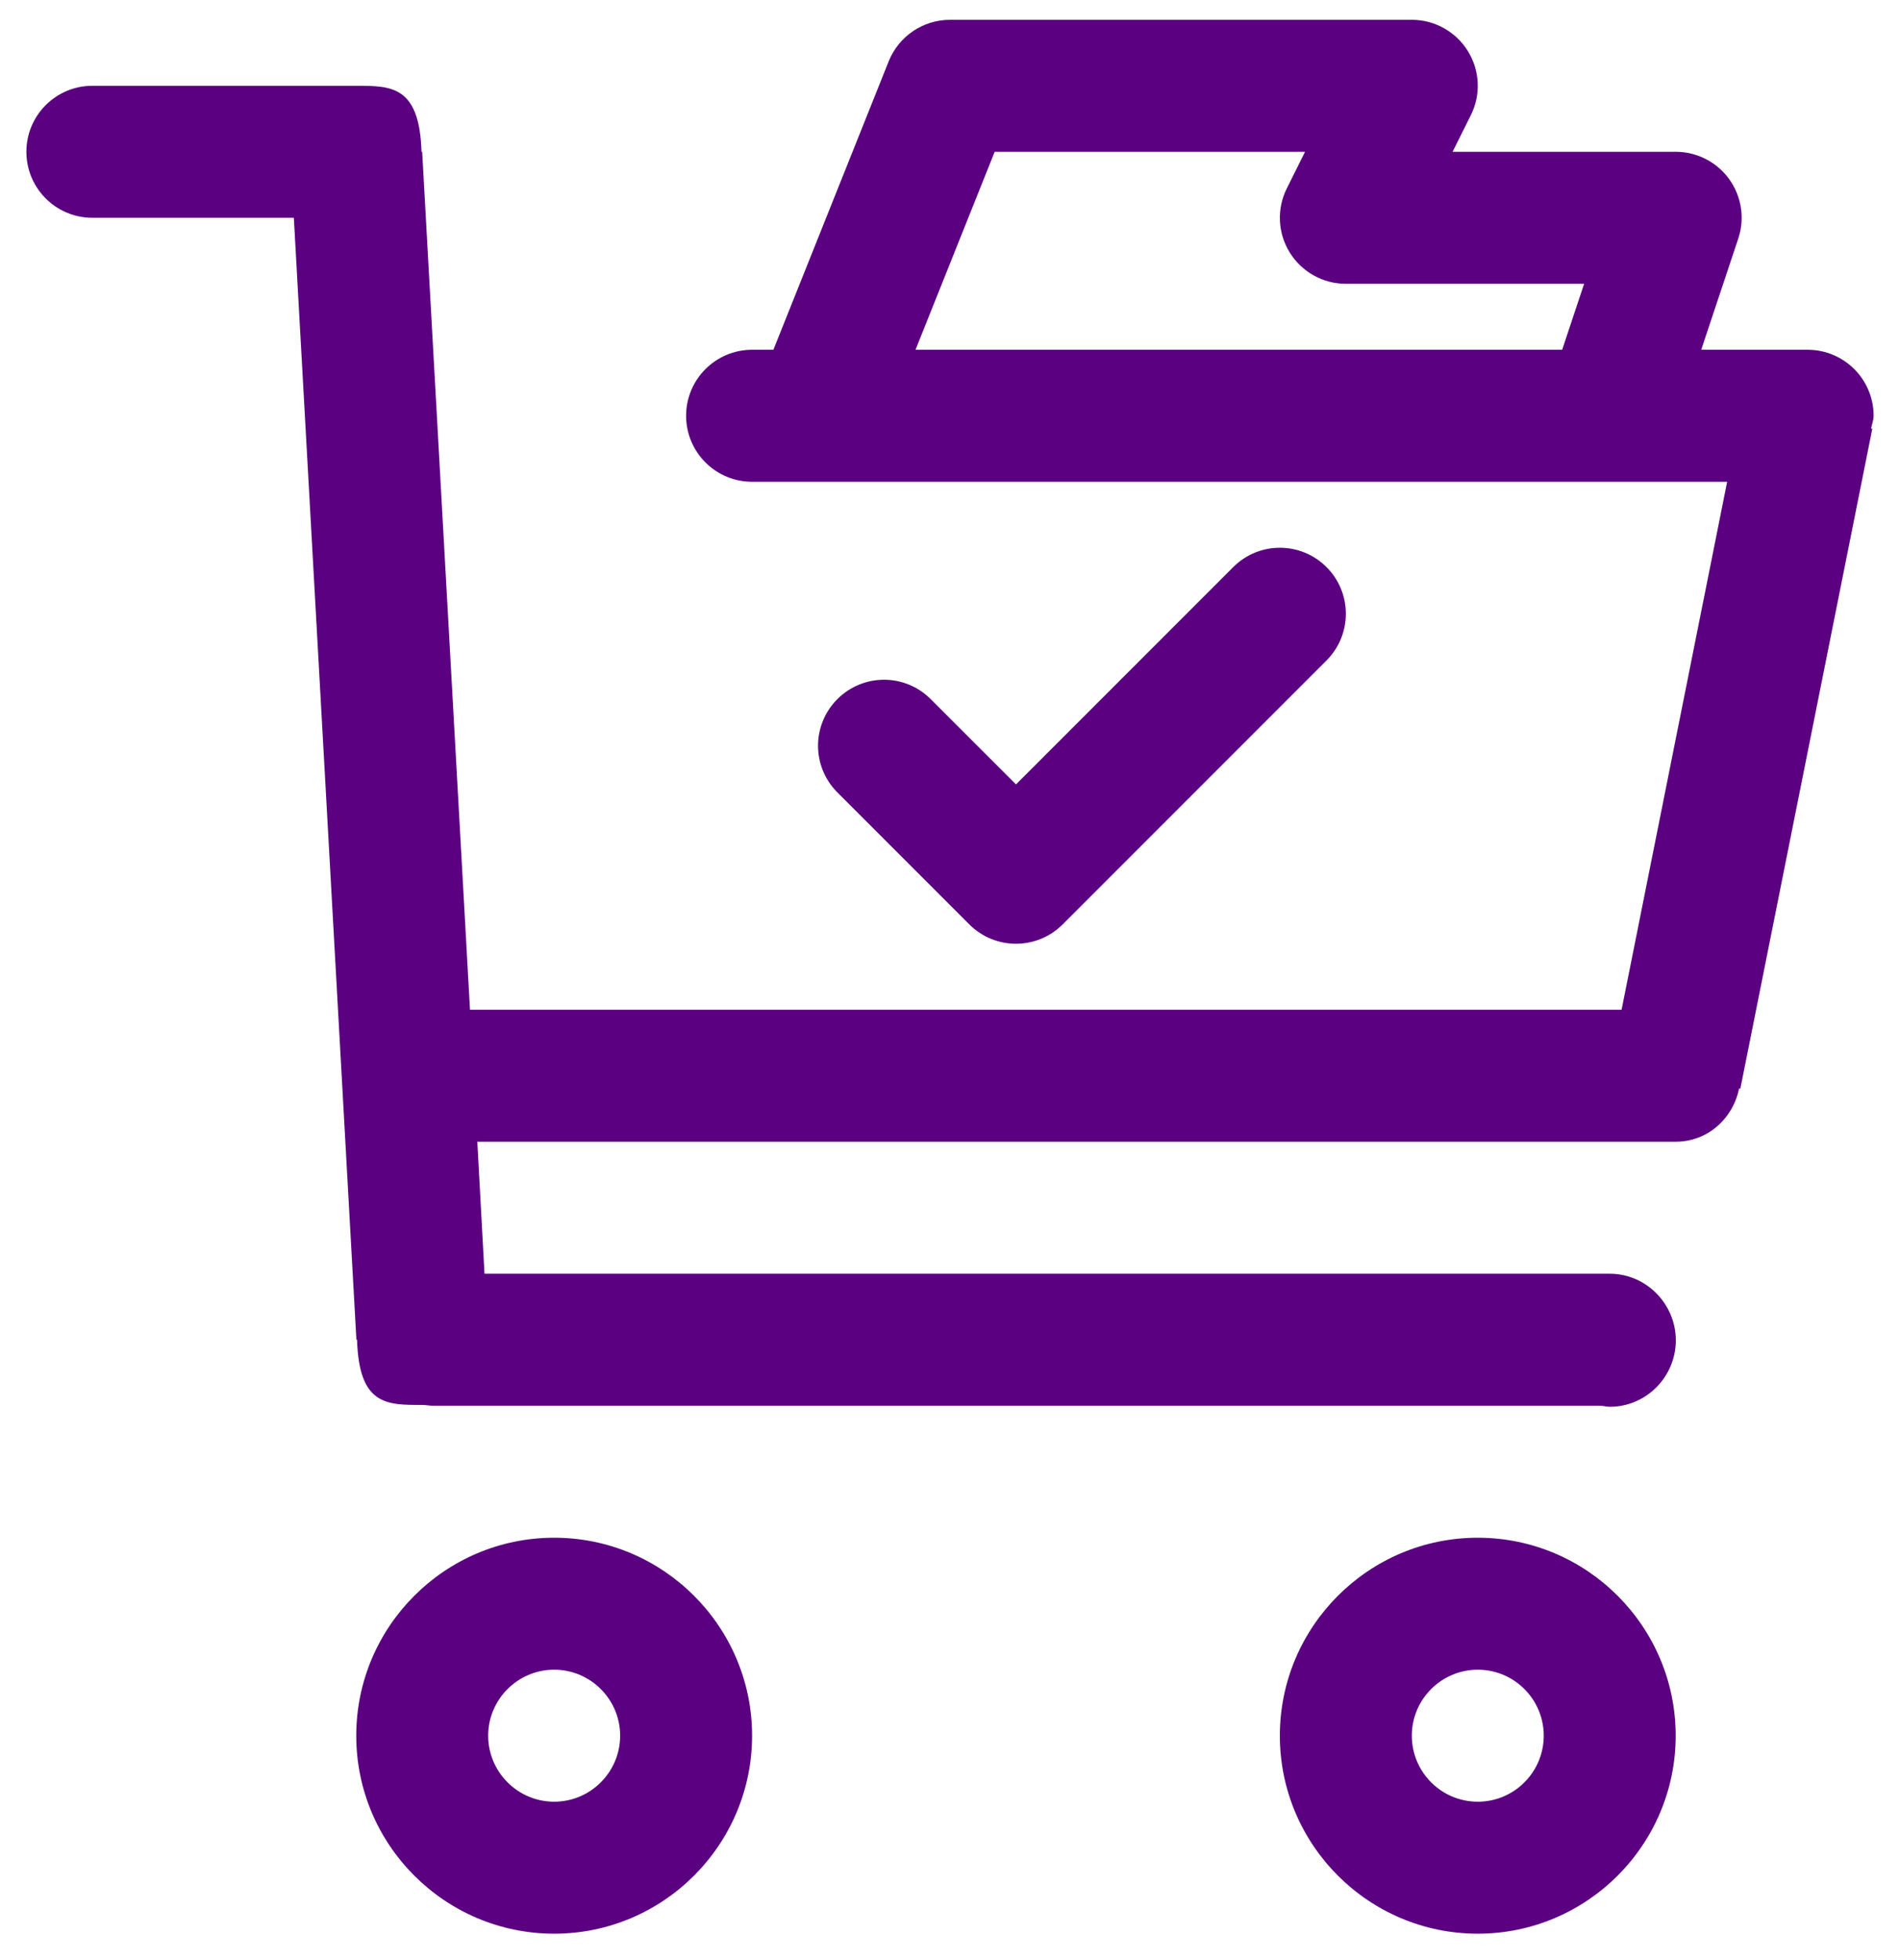
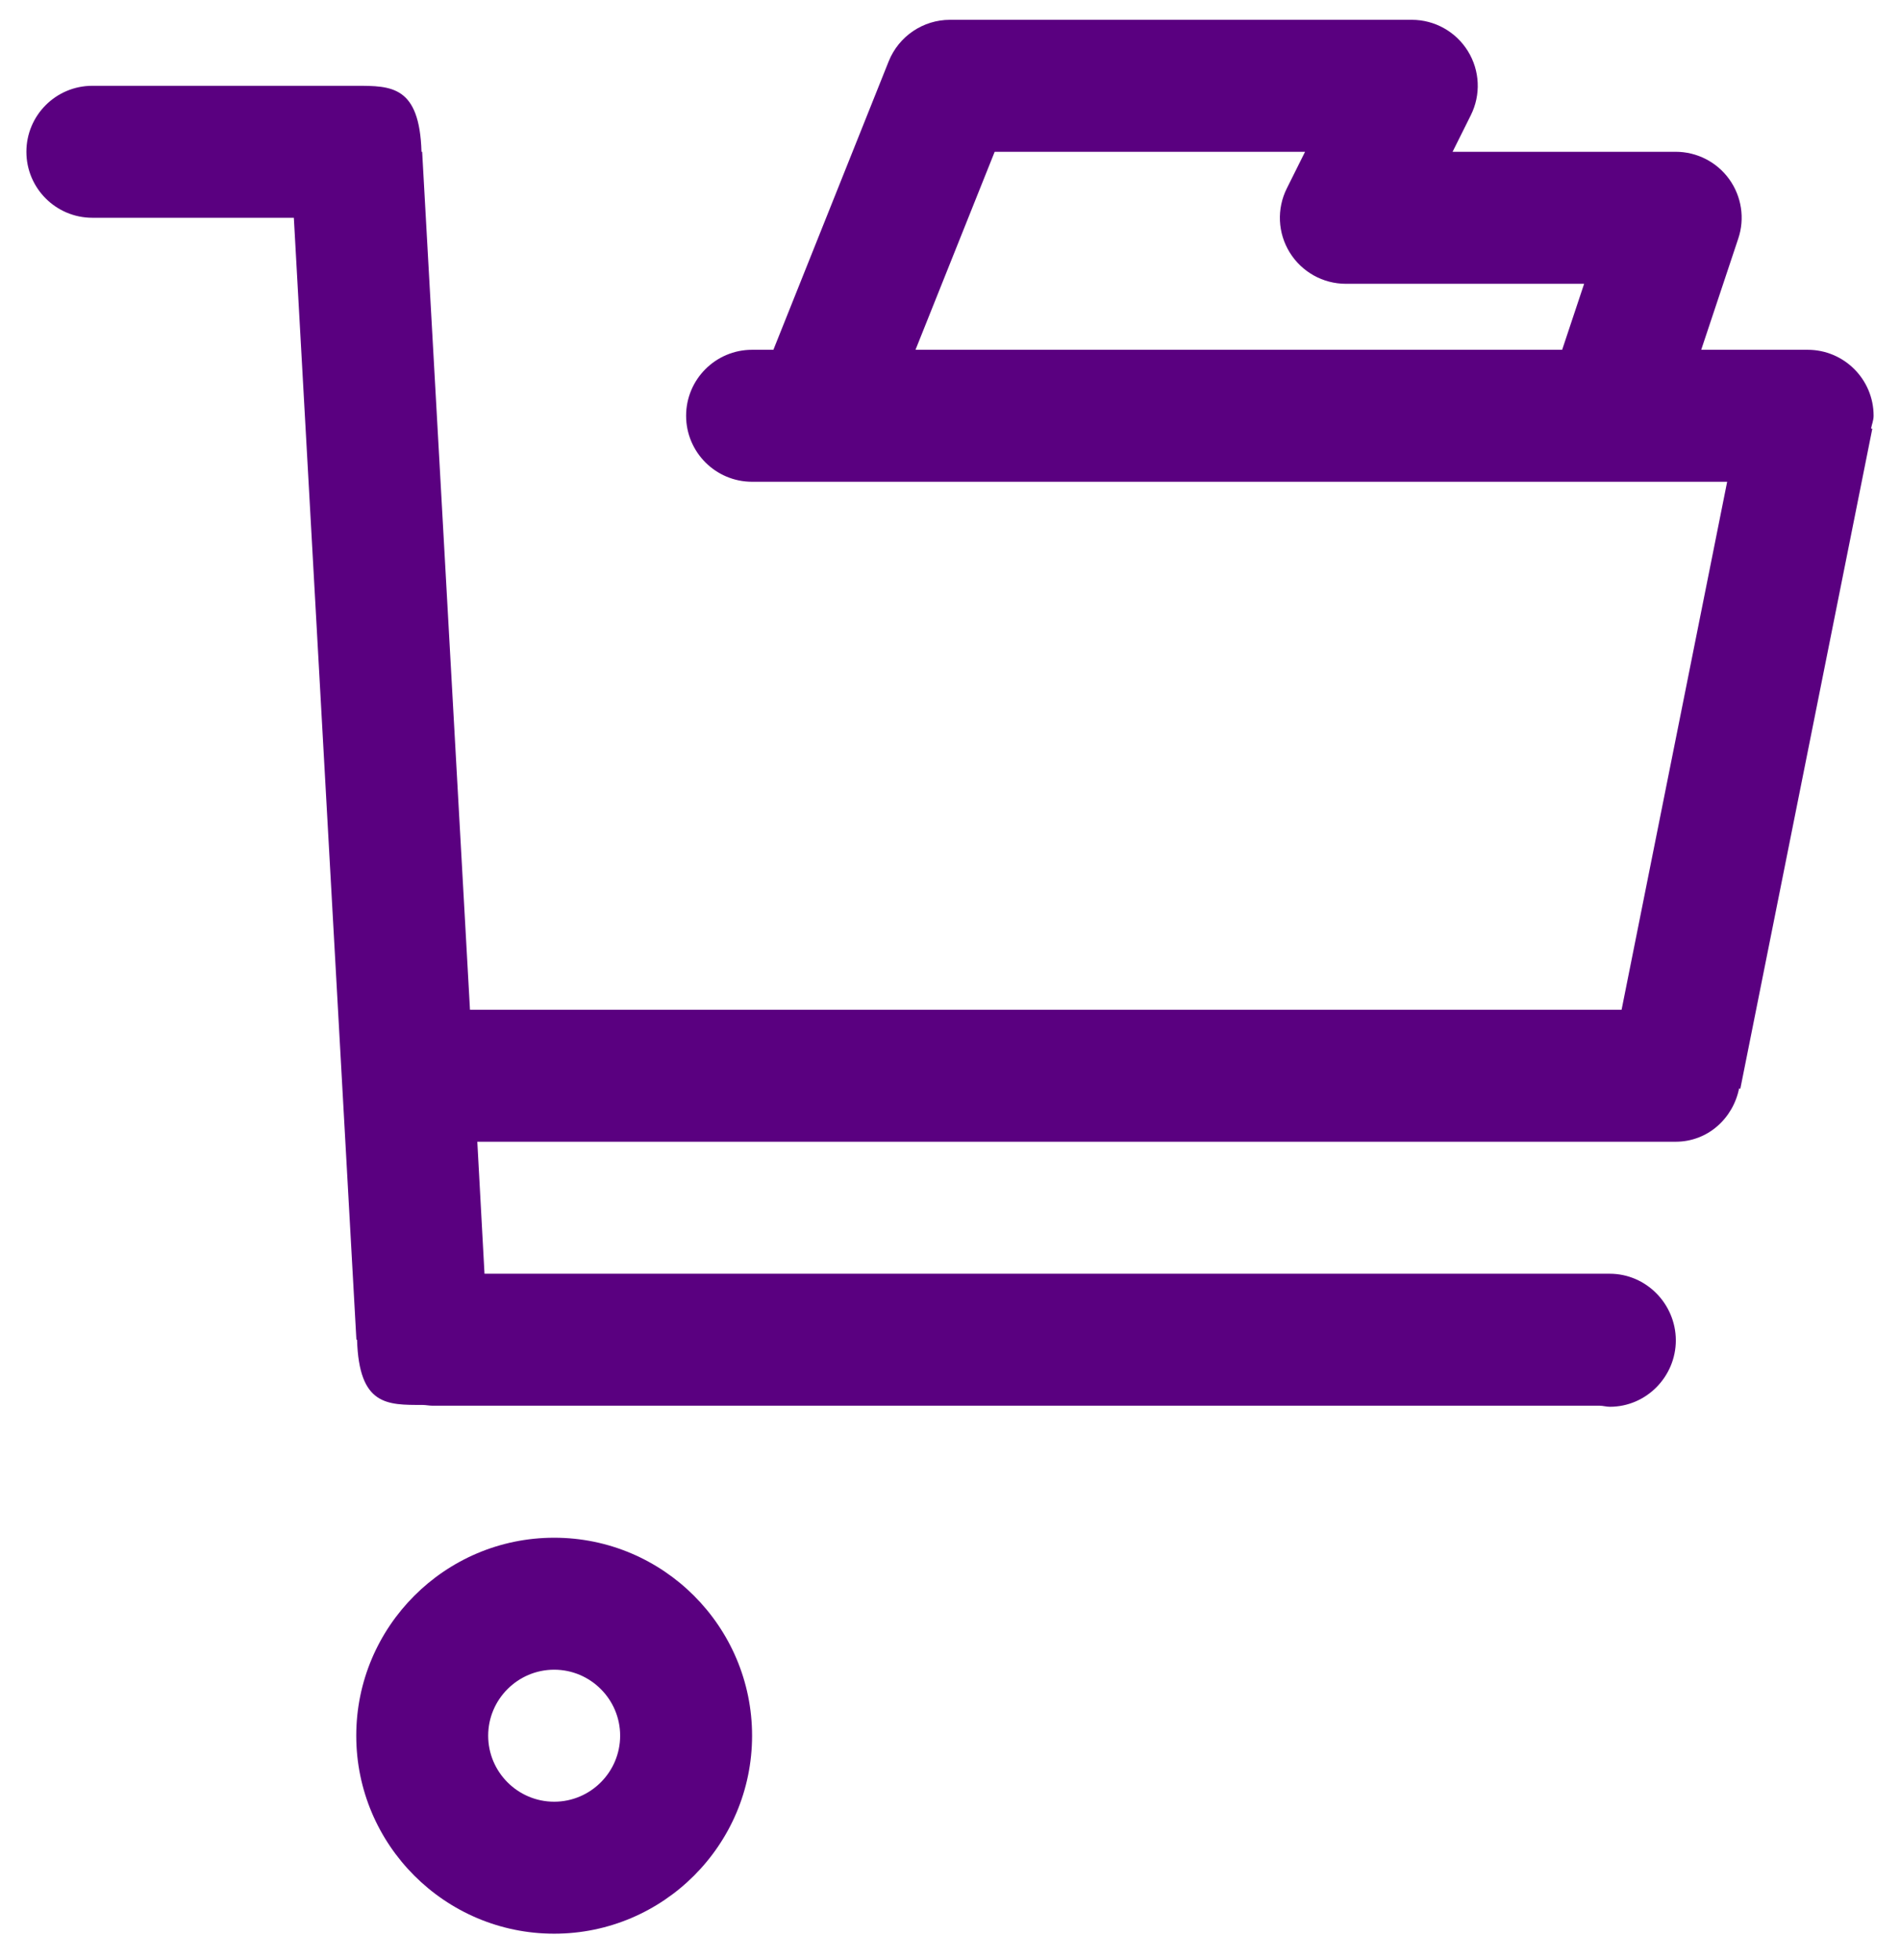
<svg xmlns="http://www.w3.org/2000/svg" width="64" height="66" viewBox="0 0 64 66" fill="none">
  <path d="M18.667 51.778C14.991 51.778 12 54.769 12 58.444C12 62.12 14.991 65.111 18.667 65.111C22.342 65.111 25.333 62.12 25.333 58.444C25.333 54.769 22.342 51.778 18.667 51.778ZM18.667 60.667C17.442 60.667 16.444 59.669 16.444 58.444C16.444 57.22 17.442 56.222 18.667 56.222C19.891 56.222 20.889 57.22 20.889 58.444C20.889 59.669 19.891 60.667 18.667 60.667Z" fill="#5A0080" />
-   <path d="M49.778 51.778C46.102 51.778 43.111 54.769 43.111 58.444C43.111 62.12 46.102 65.111 49.778 65.111C53.453 65.111 56.444 62.12 56.444 58.444C56.444 54.769 53.453 51.778 49.778 51.778ZM49.778 60.667C48.551 60.667 47.556 59.669 47.556 58.444C47.556 57.22 48.551 56.222 49.778 56.222C51.005 56.222 52 57.22 52 58.444C52 59.669 51.005 60.667 49.778 60.667Z" fill="#5A0080" />
  <path d="M63.111 14C63.111 12.773 62.116 11.778 60.889 11.778H57.304L58.551 8.036C58.78 7.358 58.664 6.613 58.247 6.033C57.829 5.453 57.158 5.111 56.444 5.111H48.929L49.542 3.882C49.887 3.193 49.851 2.376 49.444 1.72C49.04 1.067 48.327 0.667 47.556 0.667H32C31.091 0.667 30.276 1.22 29.936 2.062L26.051 11.778H25.333C24.107 11.778 23.111 12.773 23.111 14C23.111 15.227 24.107 16.222 25.333 16.222H54.216C54.218 16.222 54.22 16.222 54.222 16.222C54.224 16.222 54.227 16.222 54.229 16.222H58.178L54.622 34H15.831L14.22 5.111H14.198C14.131 2.889 13.184 2.889 12 2.889H3.111C1.884 2.889 0.889 3.884 0.889 5.111C0.889 6.338 1.884 7.333 3.111 7.333H9.898L12.005 45.111H12.027C12.093 47.333 13.04 47.307 14.225 47.307C14.347 47.307 14.451 47.333 14.569 47.333H53.882C53.998 47.333 54.105 47.369 54.227 47.369C55.453 47.369 56.449 46.356 56.449 45.129C56.444 43.902 55.449 42.889 54.222 42.889H16.32L16.078 38.444H56.444C57.52 38.444 58.376 37.664 58.58 36.649L58.622 36.658L63.067 14.436L63.025 14.427C63.053 14.284 63.111 14.151 63.111 14ZM52.62 11.778H30.838L33.505 5.111H43.96L43.347 6.34C43.002 7.029 43.038 7.847 43.444 8.502C43.849 9.156 44.562 9.556 45.333 9.556H53.36L52.62 11.778Z" fill="#5A0080" />
-   <path d="M34.223 31.778C34.791 31.778 35.36 31.56 35.794 31.127L44.683 22.238C45.551 21.369 45.551 19.965 44.683 19.096C43.814 18.227 42.409 18.227 41.54 19.096L34.223 26.413L31.349 23.54C30.48 22.671 29.076 22.671 28.207 23.54C27.338 24.409 27.338 25.813 28.207 26.682L32.651 31.127C33.085 31.56 33.654 31.778 34.223 31.778Z" fill="#5A0080" />
</svg>